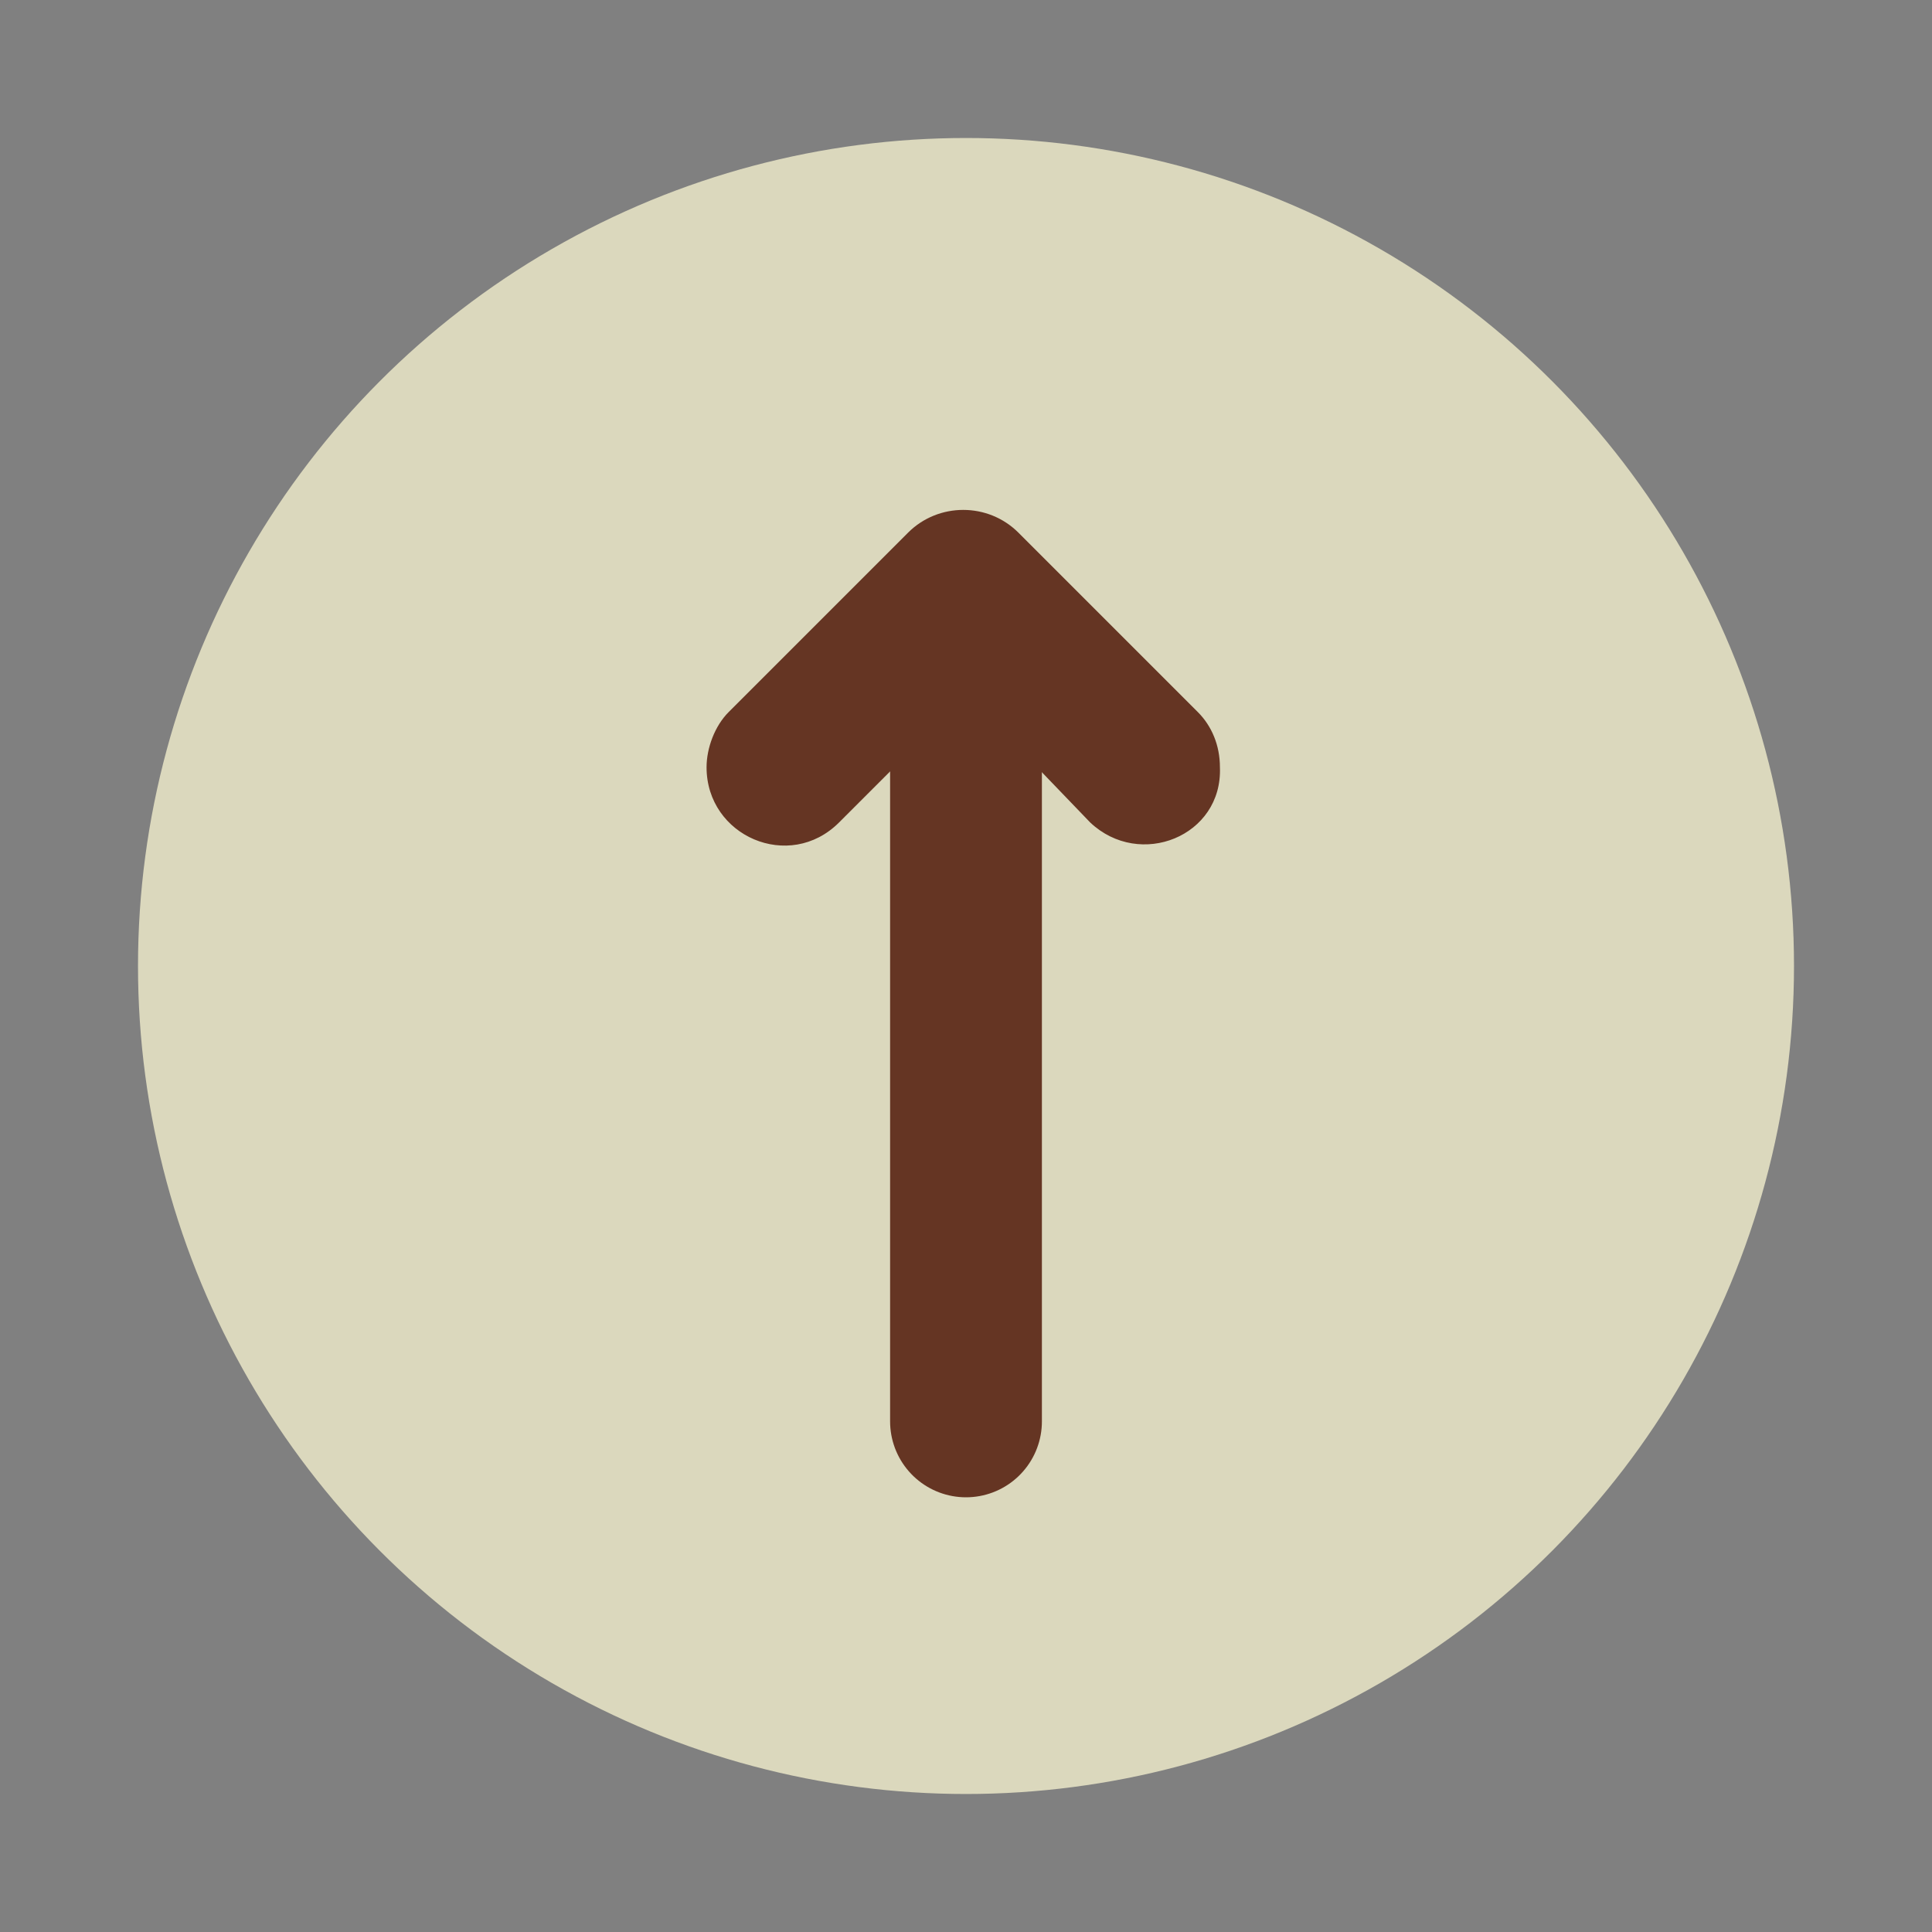
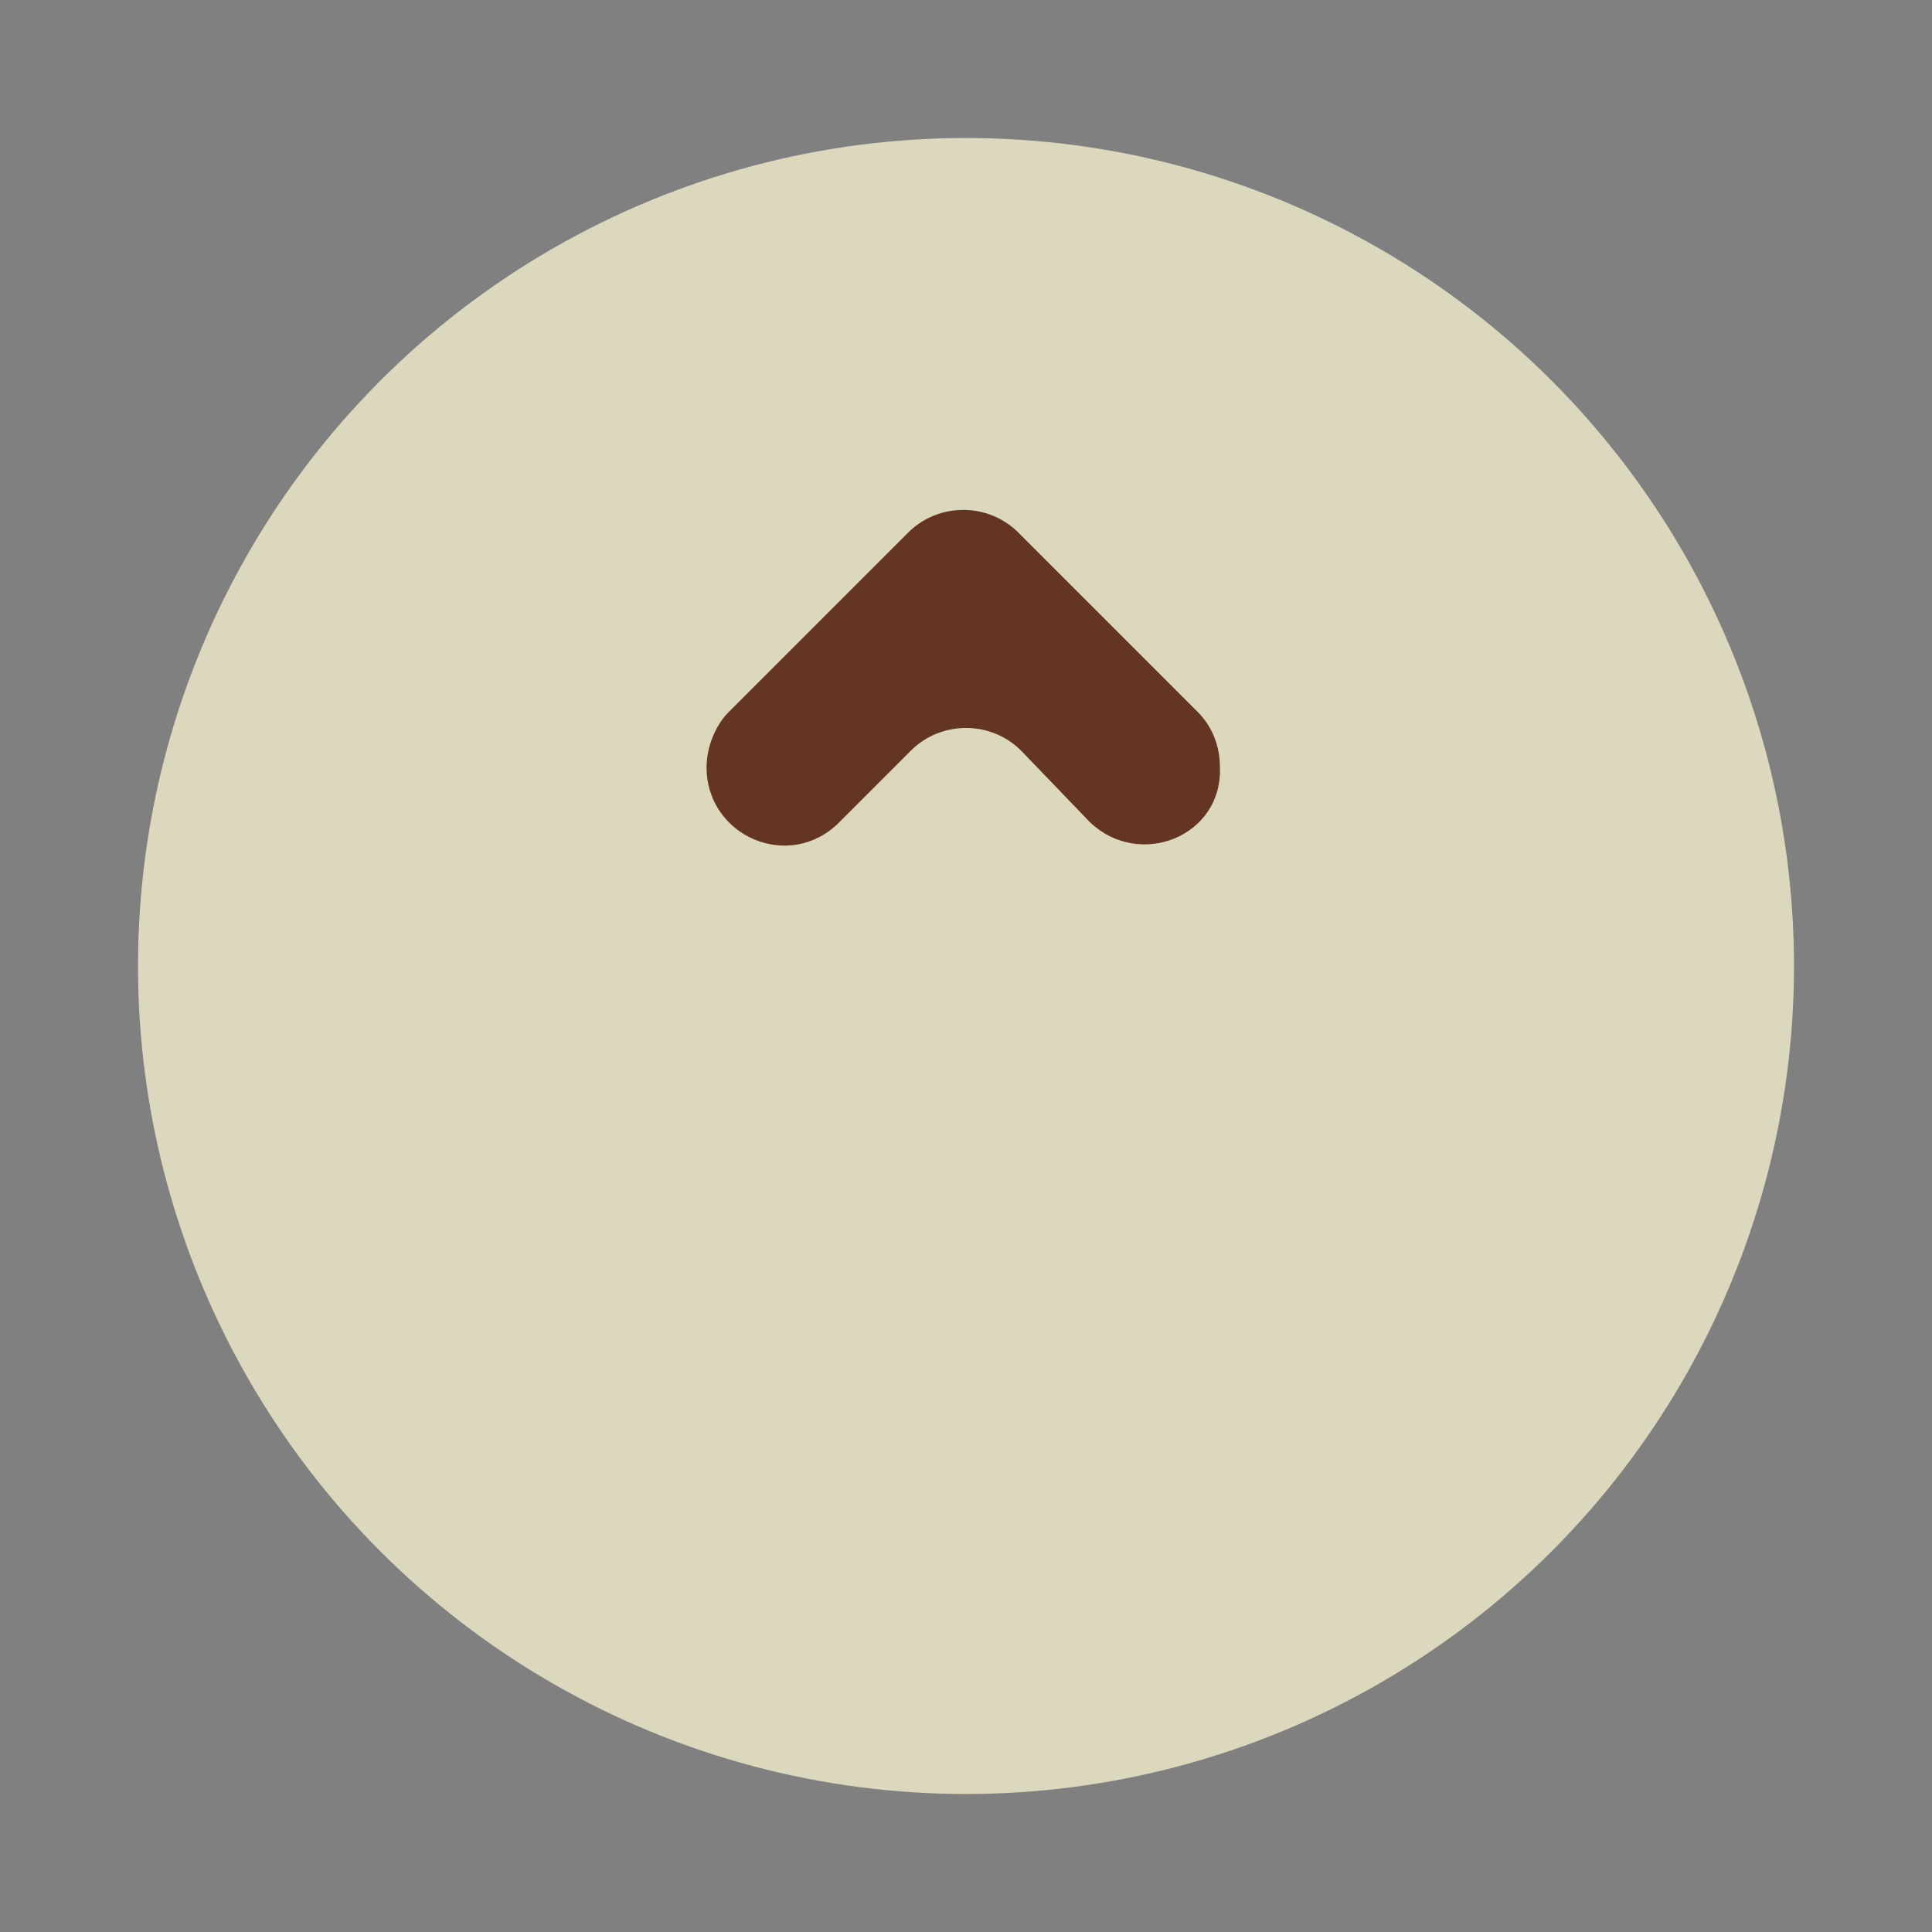
<svg xmlns="http://www.w3.org/2000/svg" version="1.1" id="Calque_1" x="0px" y="0px" viewBox="0 0 70 70" style="enable-background:new 0 0 70 70;" xml:space="preserve">
  <rect x="0" y="0" width="70" height="70" fill="#808080" stroke="none" />
  <style type="text/css">
	.st0{opacity:0.8;fill:#F1EDCB;}
	.st1{fill:none;stroke:#653523;stroke-width:5.5;stroke-linecap:round;stroke-linejoin:round;}
	.st2{fill:#653523;}
</style>
  <g>
    <circle class="st0" cx="35" cy="35" r="30" />
    <g>
-       <line class="st1" x1="35" y1="51.5" x2="35" y2="23.6" />
      <g>
        <path class="st2" d="M39.5,29.8L37,27.2c-1.1-1.1-2.9-1.1-4,0l-2.6,2.6c-1.8,1.8-4.8,0.5-4.8-2v0c0-0.7,0.3-1.5,0.8-2l6.5-6.5     c1.1-1.1,2.9-1.1,4,0l6.5,6.5c0.5,0.5,0.8,1.2,0.8,2v0C44.3,30.3,41.3,31.5,39.5,29.8z" />
      </g>
    </g>
  </g>
</svg>